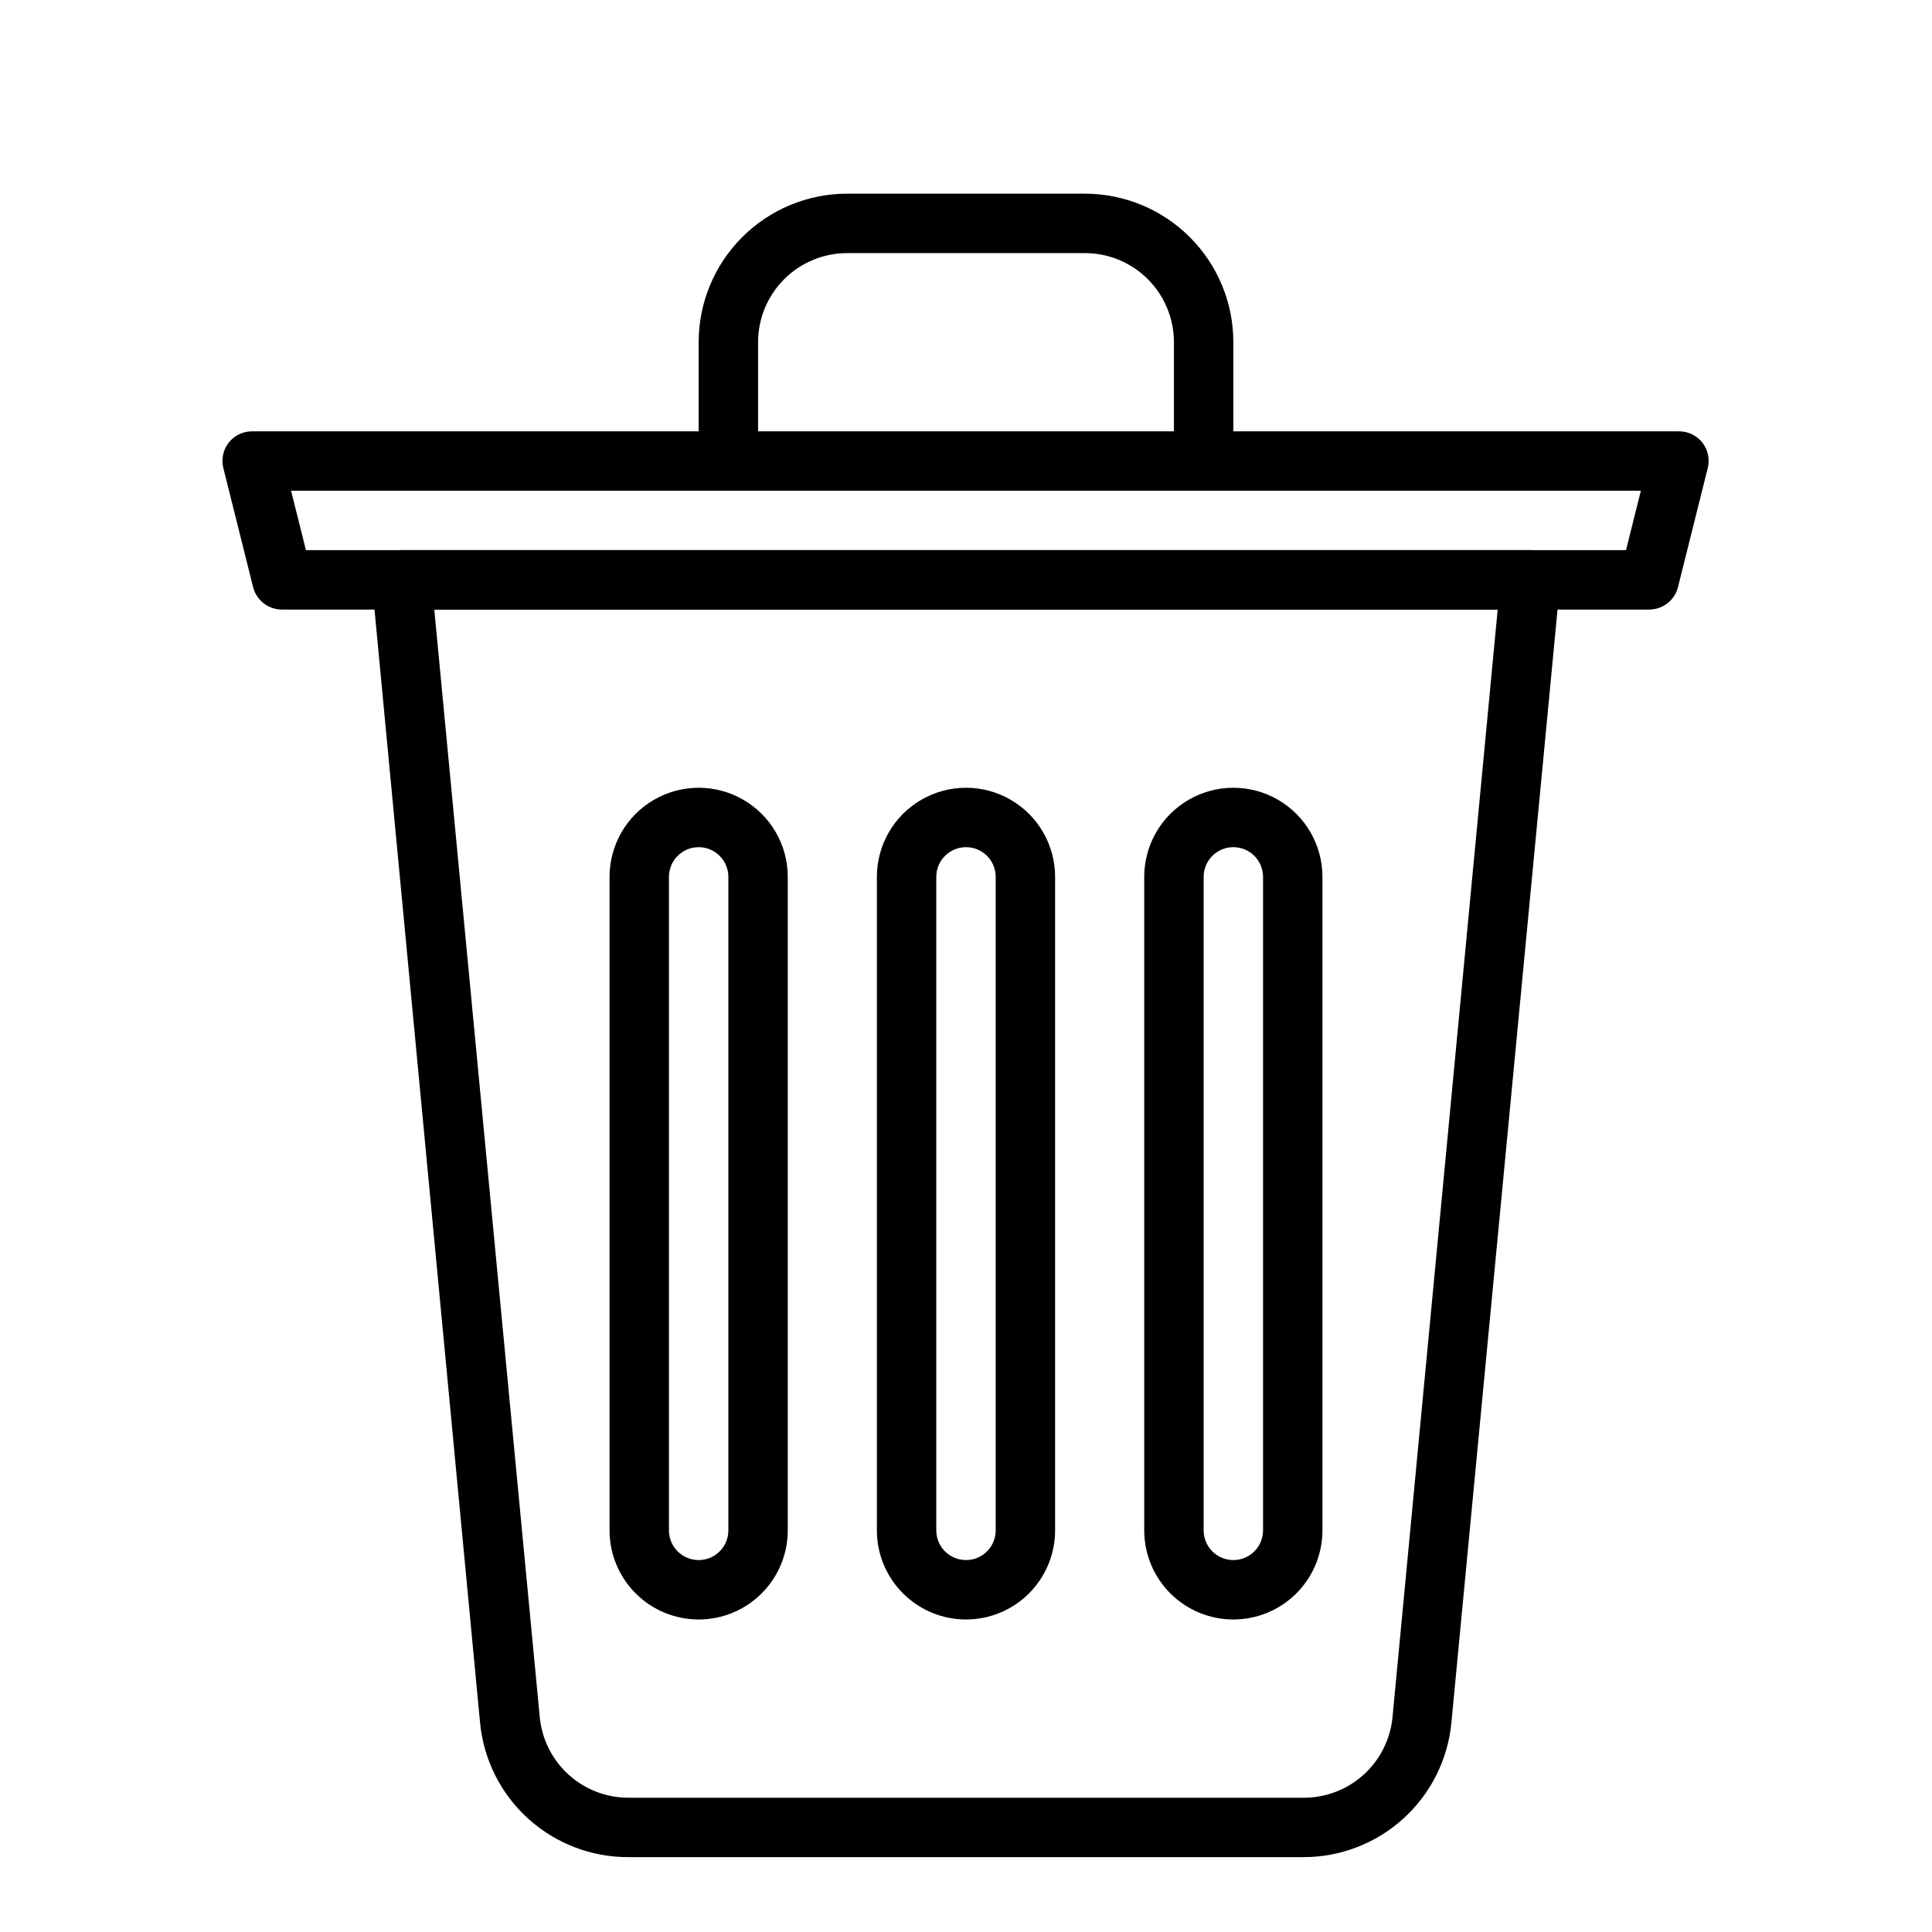
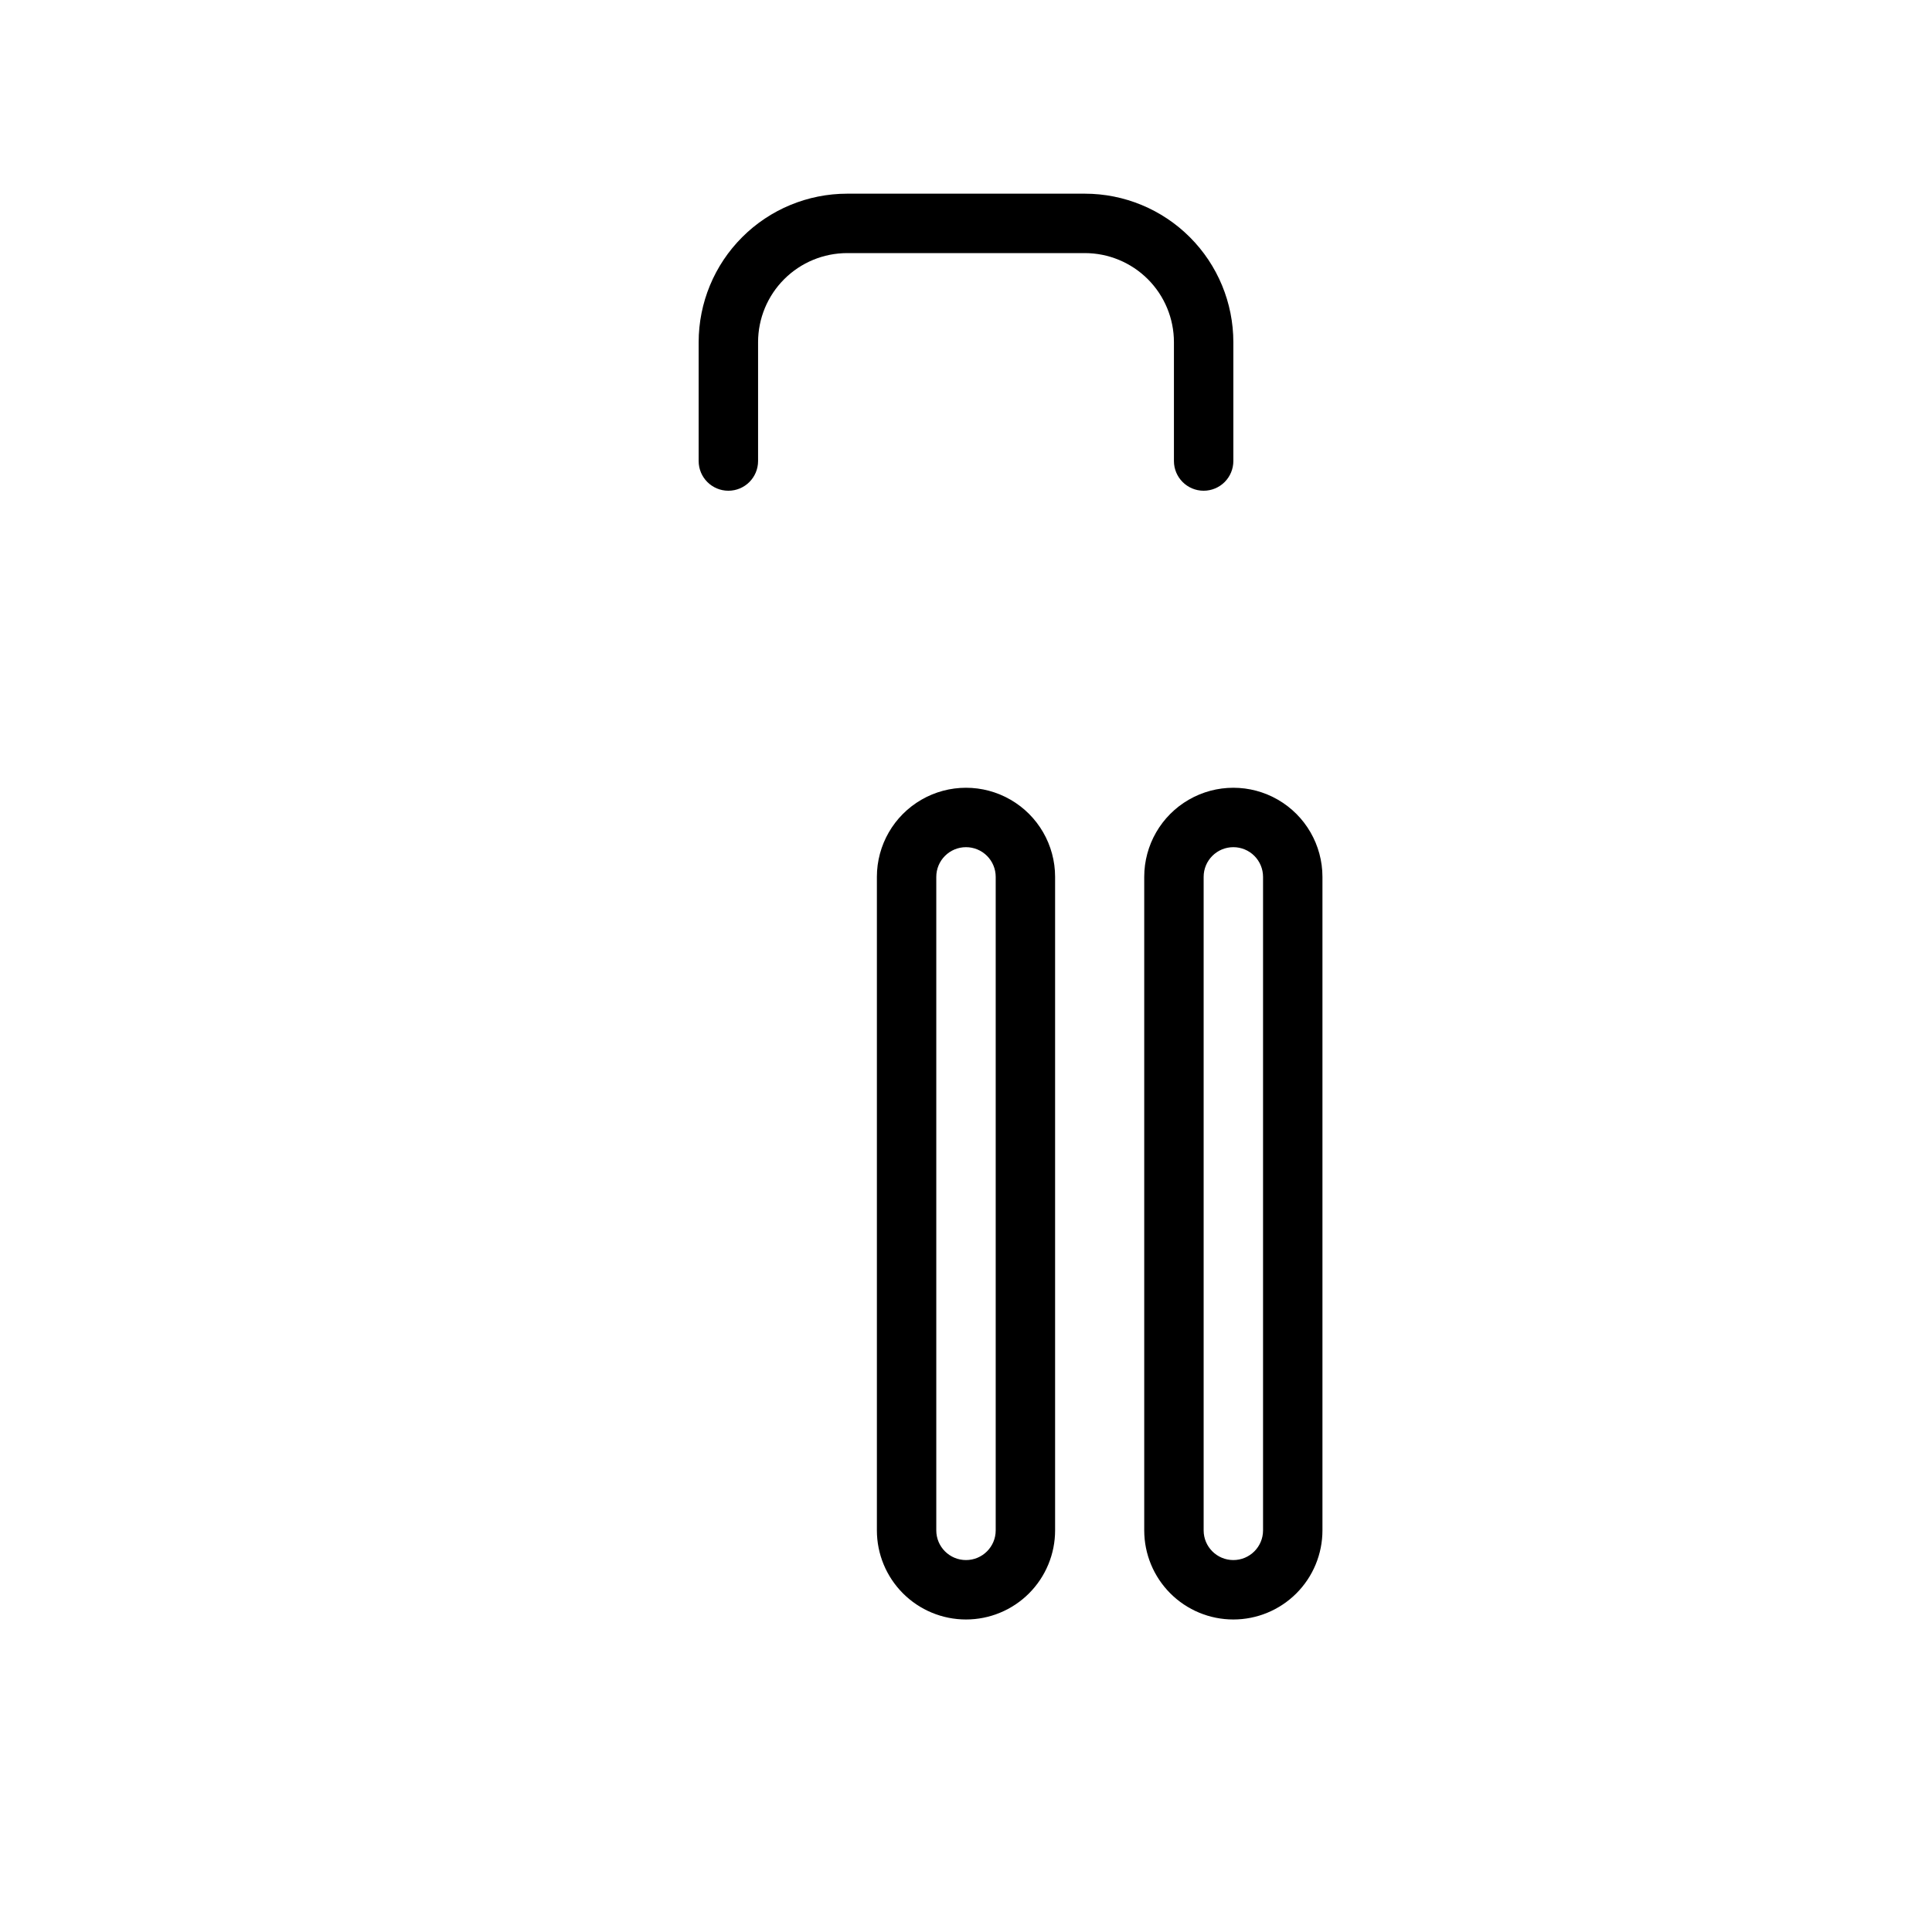
<svg xmlns="http://www.w3.org/2000/svg" fill="#000000" width="800px" height="800px" version="1.1" viewBox="144 144 512 512">
  <g>
-     <path d="m489.43 636.16h-178.85c-9.832 0.043-19.32-3.594-26.602-10.191-7.285-6.598-11.836-15.684-12.762-25.469l-28.652-302.13c-0.184-2.191 0.559-4.363 2.047-5.984 1.488-1.648 3.602-2.59 5.824-2.598h299.14c2.223 0.008 4.336 0.949 5.824 2.598 1.488 1.621 2.231 3.793 2.047 5.984l-28.809 302.13c-0.922 9.758-5.453 18.82-12.703 25.414-7.25 6.598-16.699 10.25-26.5 10.246zm-230.34-330.62 27.945 293.47c0.551 5.875 3.281 11.328 7.648 15.289 4.371 3.965 10.066 6.148 15.969 6.121h178.77c5.898 0.027 11.594-2.156 15.965-6.121 4.371-3.961 7.098-9.414 7.648-15.289l27.867-293.47z" />
    <path d="m400 573.18c-6.266 0-12.273-2.488-16.699-6.918-4.43-4.43-6.918-10.434-6.918-16.699v-173.18c0-8.438 4.5-16.234 11.809-20.453 7.305-4.219 16.309-4.219 23.613 0 7.309 4.219 11.809 12.016 11.809 20.453v173.18c0 6.266-2.488 12.27-6.914 16.699-4.43 4.43-10.438 6.918-16.699 6.918zm0-204.67c-4.348 0-7.875 3.523-7.875 7.871v173.18c0 4.348 3.527 7.871 7.875 7.871s7.871-3.523 7.871-7.871v-173.18c0-2.09-0.828-4.09-2.305-5.566-1.477-1.477-3.481-2.305-5.566-2.305z" />
-     <path d="m329.15 573.18c-6.262 0-12.27-2.488-16.695-6.918-4.43-4.43-6.918-10.434-6.918-16.699v-173.18c0-8.438 4.5-16.234 11.809-20.453 7.305-4.219 16.309-4.219 23.613 0 7.309 4.219 11.809 12.016 11.809 20.453v173.18c0 6.266-2.488 12.27-6.918 16.699-4.426 4.43-10.434 6.918-16.699 6.918zm0-204.67c-4.348 0-7.871 3.523-7.871 7.871v173.18c0 4.348 3.523 7.871 7.871 7.871 4.348 0 7.875-3.523 7.875-7.871v-173.18c0-2.09-0.832-4.09-2.309-5.566-1.473-1.477-3.477-2.305-5.566-2.305z" />
    <path d="m470.85 573.18c-6.266 0-12.27-2.488-16.699-6.918-4.43-4.43-6.918-10.434-6.918-16.699v-173.18c0-8.438 4.5-16.234 11.809-20.453 7.305-4.219 16.309-4.219 23.617 0 7.305 4.219 11.805 12.016 11.805 20.453v173.18c0 6.266-2.484 12.27-6.914 16.699s-10.438 6.918-16.699 6.918zm0-204.67c-4.348 0-7.871 3.523-7.871 7.871v173.18c0 4.348 3.523 7.871 7.871 7.871s7.871-3.523 7.871-7.871v-173.18c0-2.09-0.828-4.09-2.305-5.566-1.477-1.477-3.481-2.305-5.566-2.305z" />
-     <path d="m581.05 305.54h-362.11c-3.703 0.105-6.984-2.383-7.871-5.984l-7.871-31.488c-0.598-2.352-0.074-4.852 1.414-6.769 1.555-1.969 3.953-3.078 6.457-2.992h377.86c2.426-0.012 4.719 1.09 6.219 2.992 1.492 1.918 2.016 4.418 1.418 6.769l-7.871 31.488c-0.867 3.512-4.019 5.981-7.637 5.984zm-355.97-15.746h349.83l3.938-15.742h-357.71z" />
    <path d="m462.98 274.05c-4.348 0-7.875-3.523-7.875-7.871v-31.488c0-6.266-2.488-12.273-6.914-16.699-4.43-4.43-10.438-6.918-16.699-6.918h-62.977c-6.266 0-12.273 2.488-16.699 6.918-4.43 4.426-6.918 10.434-6.918 16.699v31.488c0 4.348-3.523 7.871-7.871 7.871-4.348 0-7.875-3.523-7.875-7.871v-31.488c0-10.441 4.148-20.453 11.531-27.832 7.379-7.383 17.391-11.531 27.832-11.531h62.977c10.438 0 20.449 4.148 27.832 11.531 7.379 7.379 11.527 17.391 11.527 27.832v31.488c0 2.086-0.832 4.09-2.305 5.566-1.477 1.473-3.481 2.305-5.566 2.305z" />
  </g>
</svg>